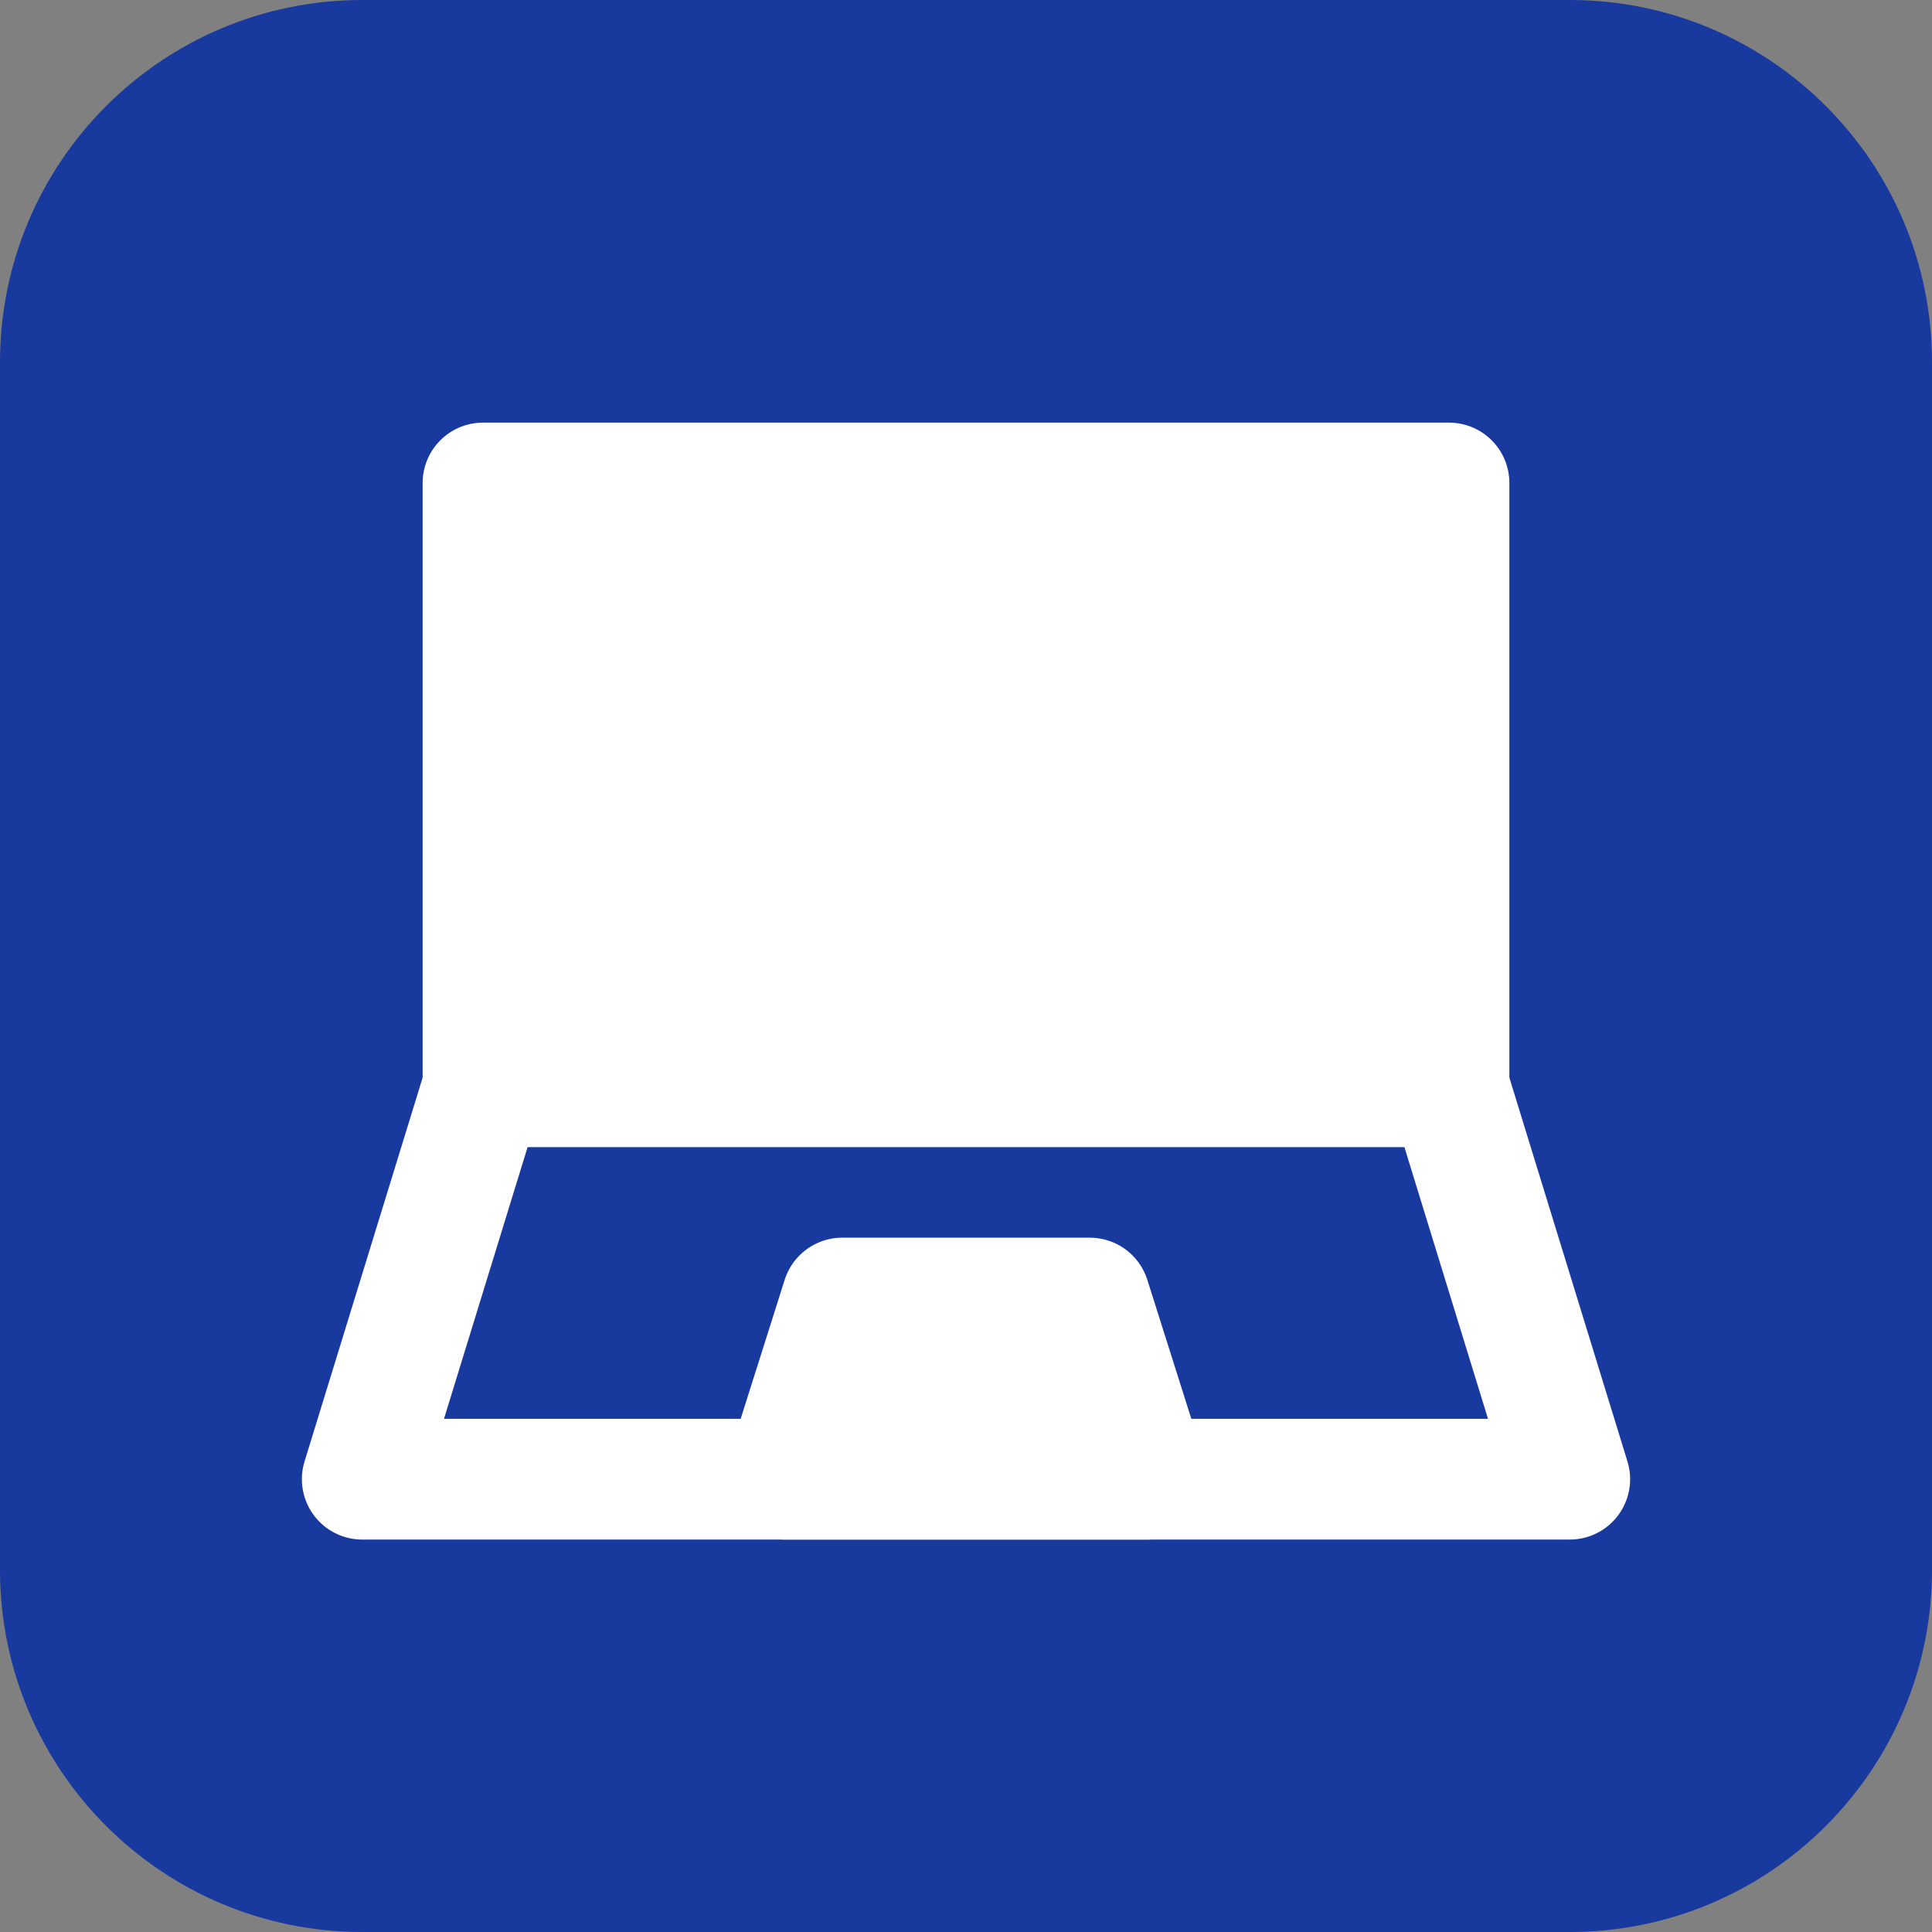
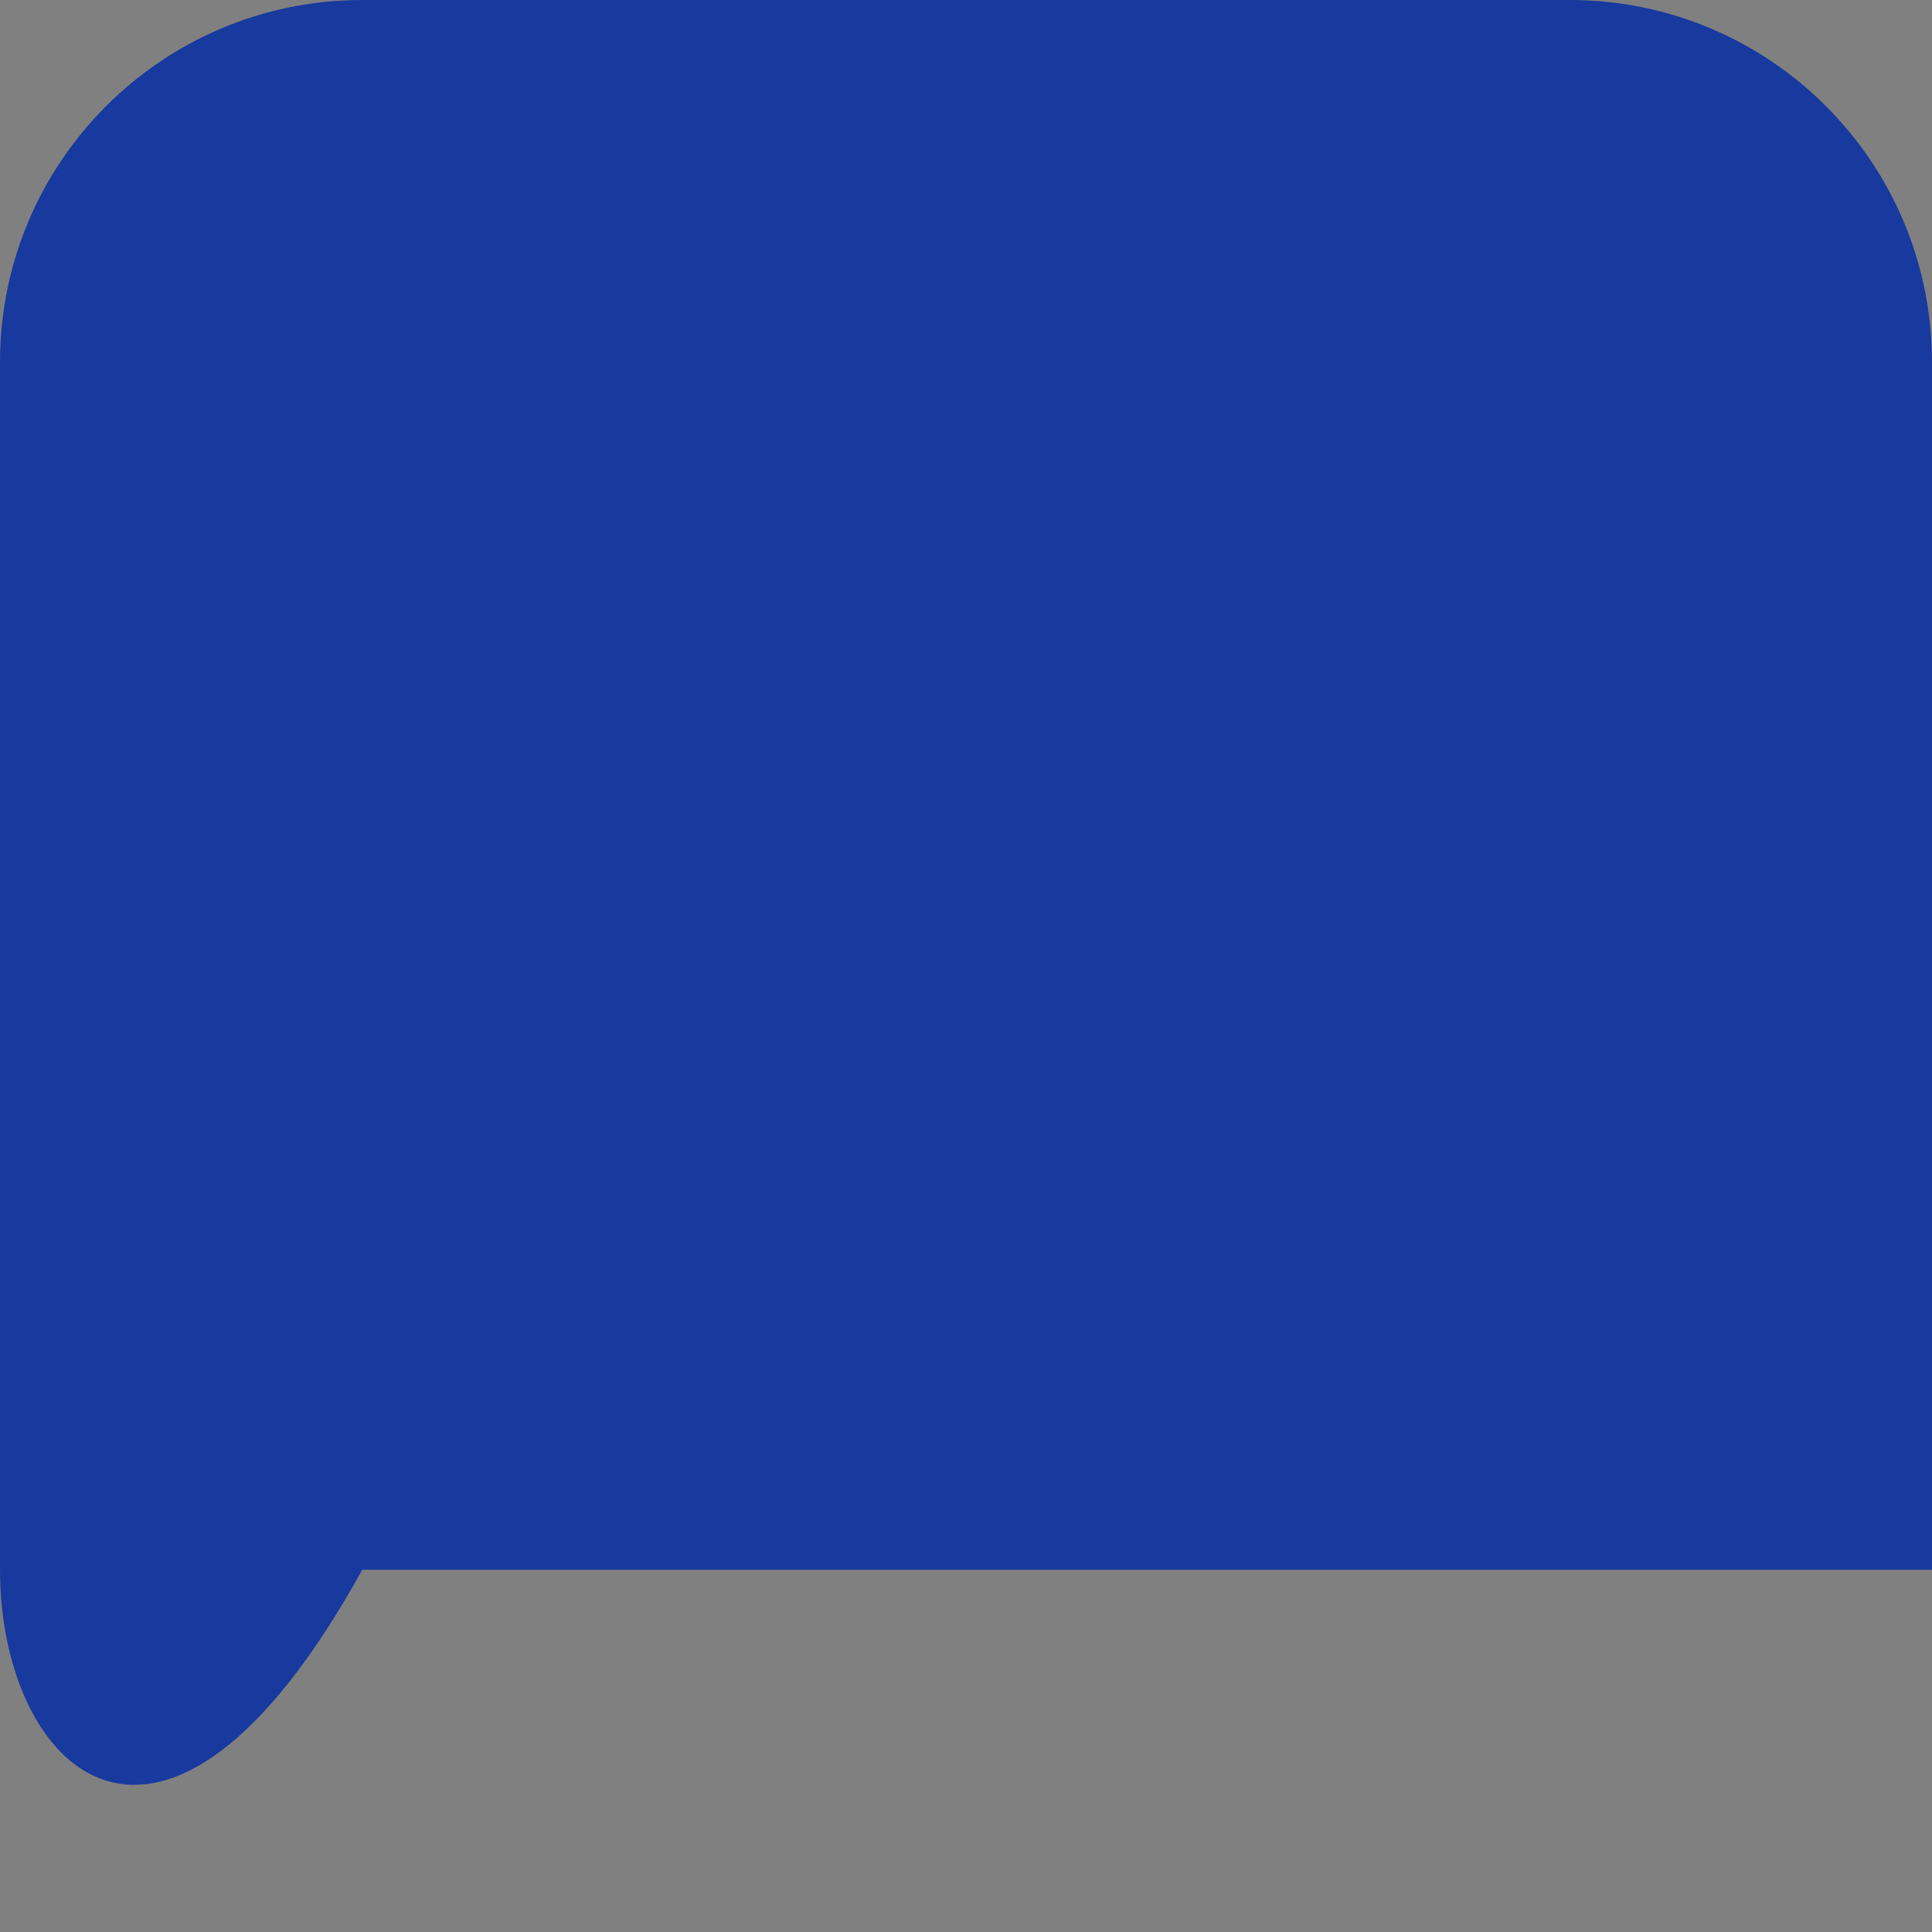
<svg xmlns="http://www.w3.org/2000/svg" width="32" height="32" viewBox="0 0 32 32" fill="none">
  <rect x="0" y="0" width="32" height="32" fill="#808080" stroke="none" />
-   <path d="M0 6C0 2.686 2.686 0 6 0H26C29.314 0 32 2.686 32 6V26C32 29.314 29.314 32 26 32H6C2.686 32 0 29.314 0 26V6Z" fill="#18399E" />
-   <path d="M8 8H24V18H8V8Z" fill="white" stroke="white" stroke-width="2" stroke-linecap="round" stroke-linejoin="round" />
-   <path d="M8 18L6 24.5H26L24 18" stroke="white" stroke-width="2" stroke-linecap="round" stroke-linejoin="round" />
-   <path d="M13.95 21.5H18.05L19 24.5H13L13.95 21.5Z" fill="white" stroke="white" stroke-width="2" stroke-linecap="round" stroke-linejoin="round" />
+   <path d="M0 6C0 2.686 2.686 0 6 0H26C29.314 0 32 2.686 32 6V26H6C2.686 32 0 29.314 0 26V6Z" fill="#18399E" />
</svg>